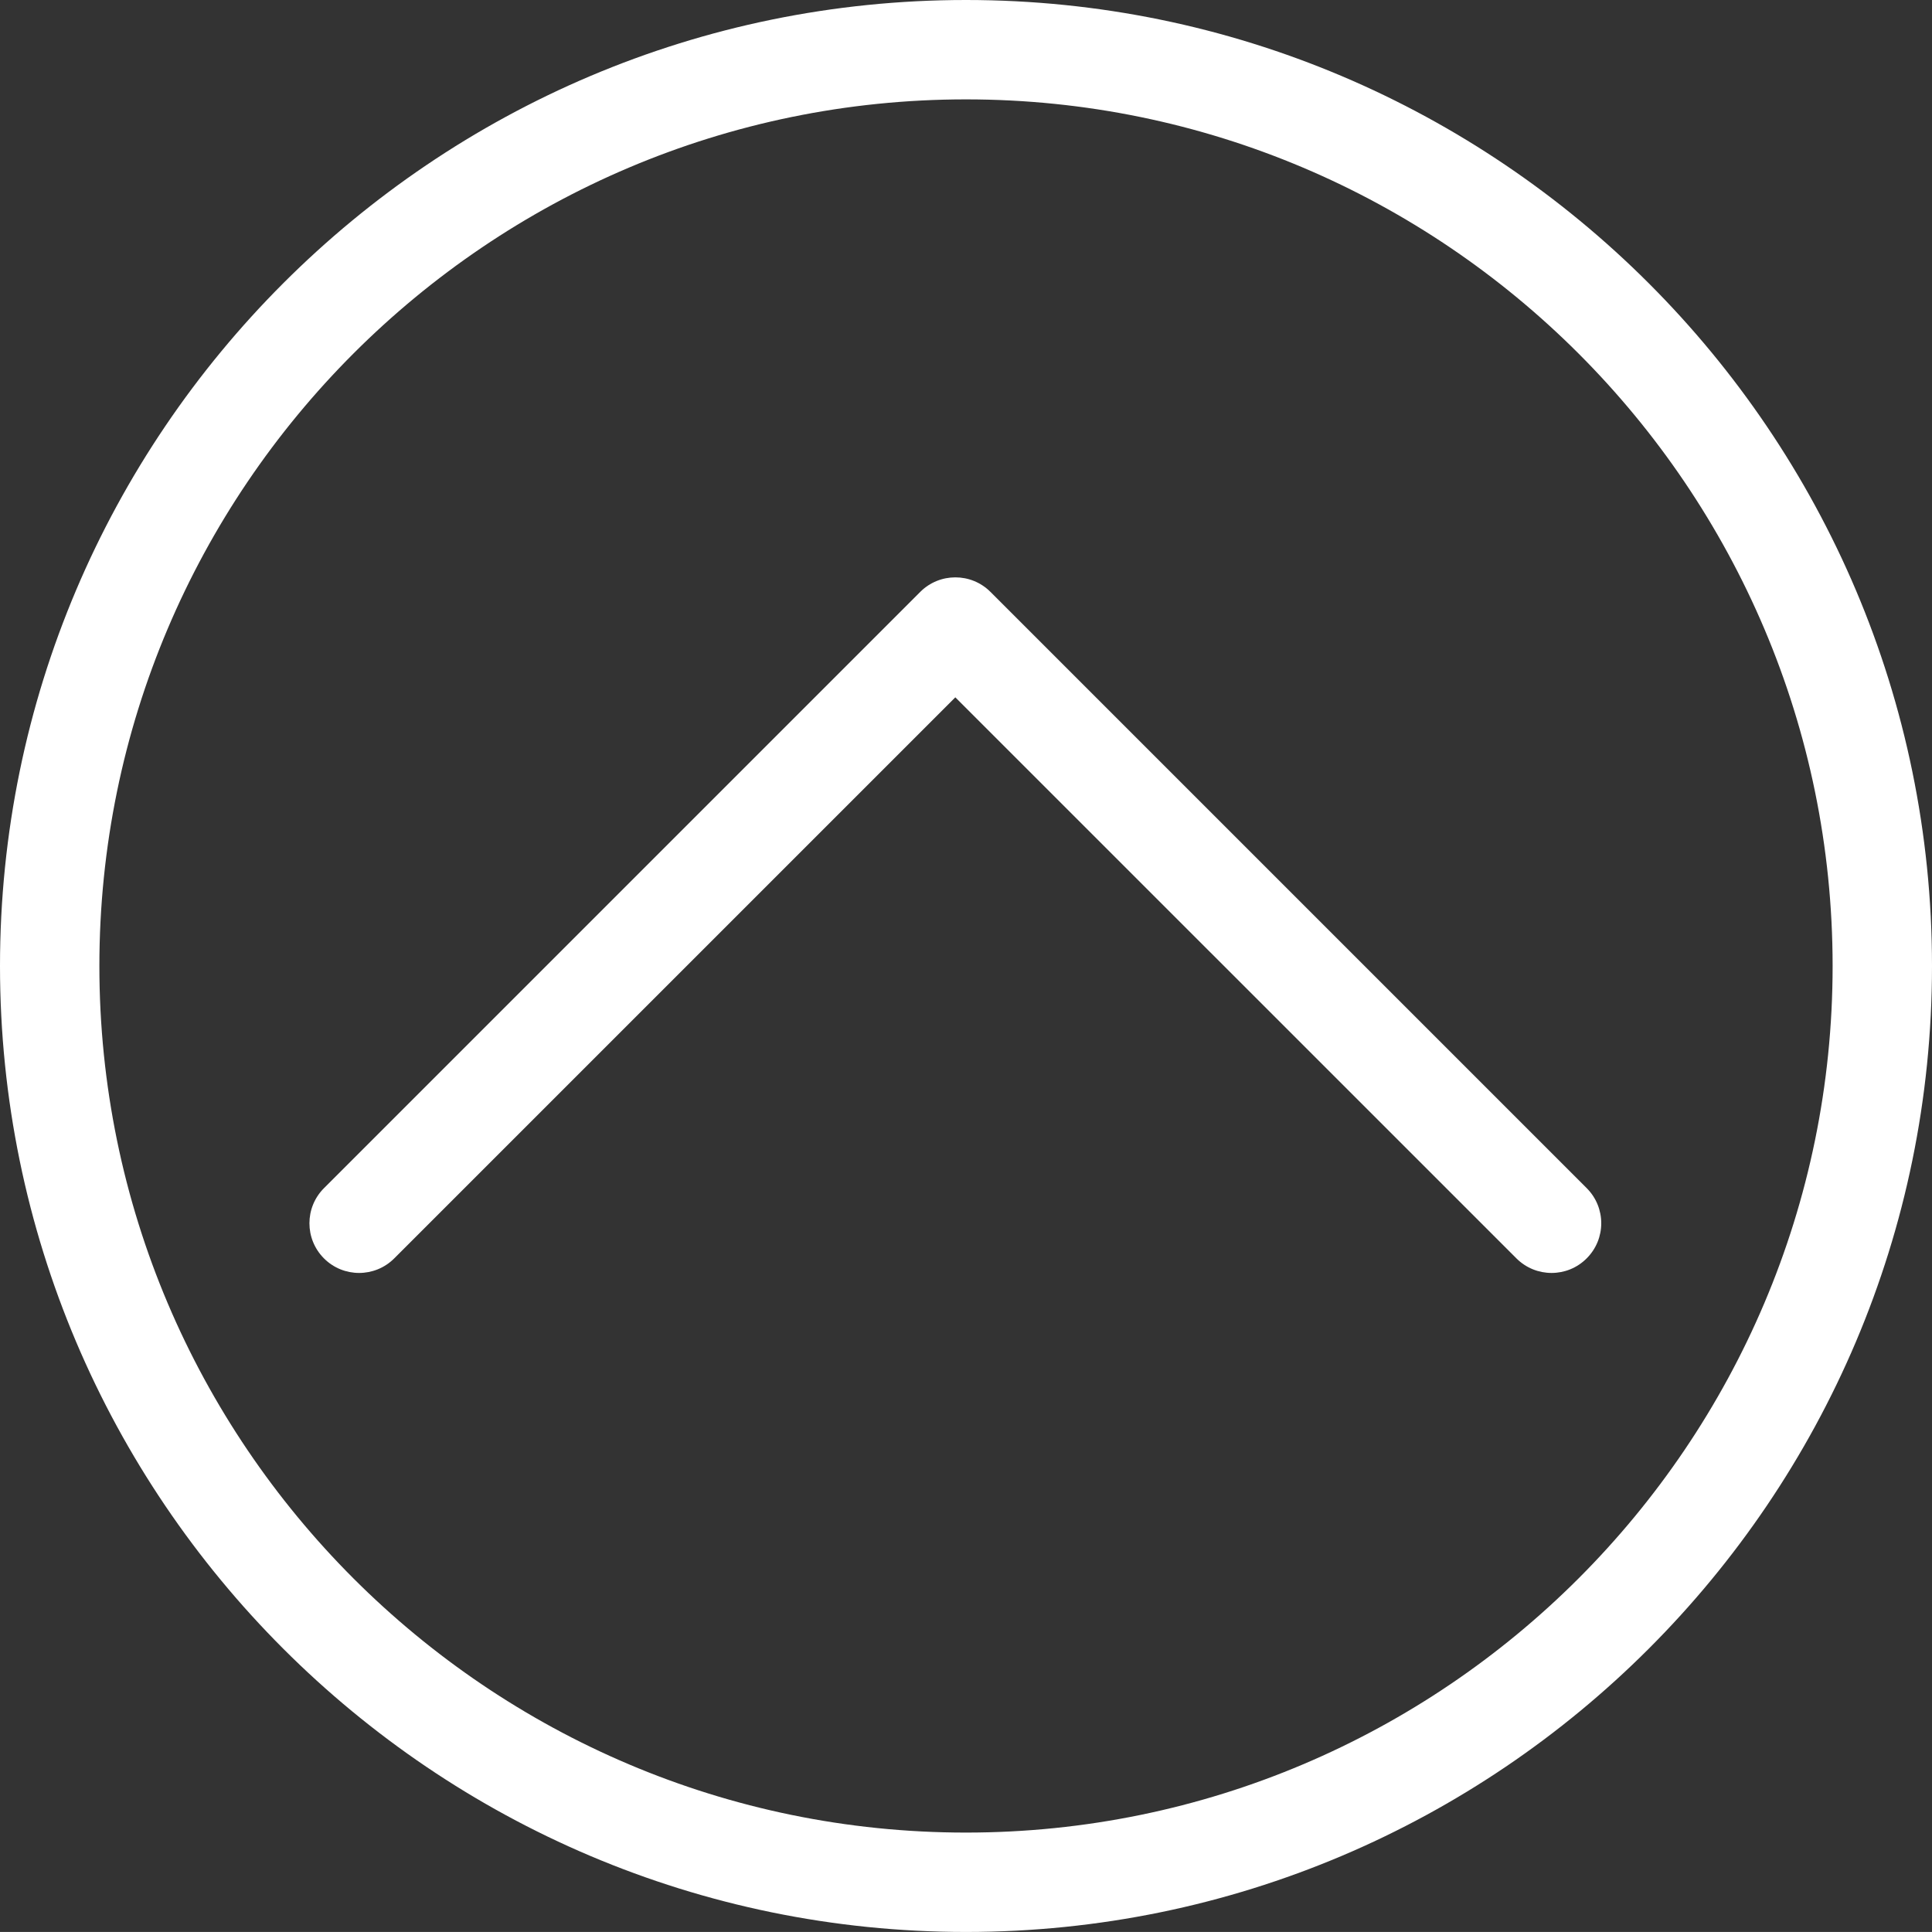
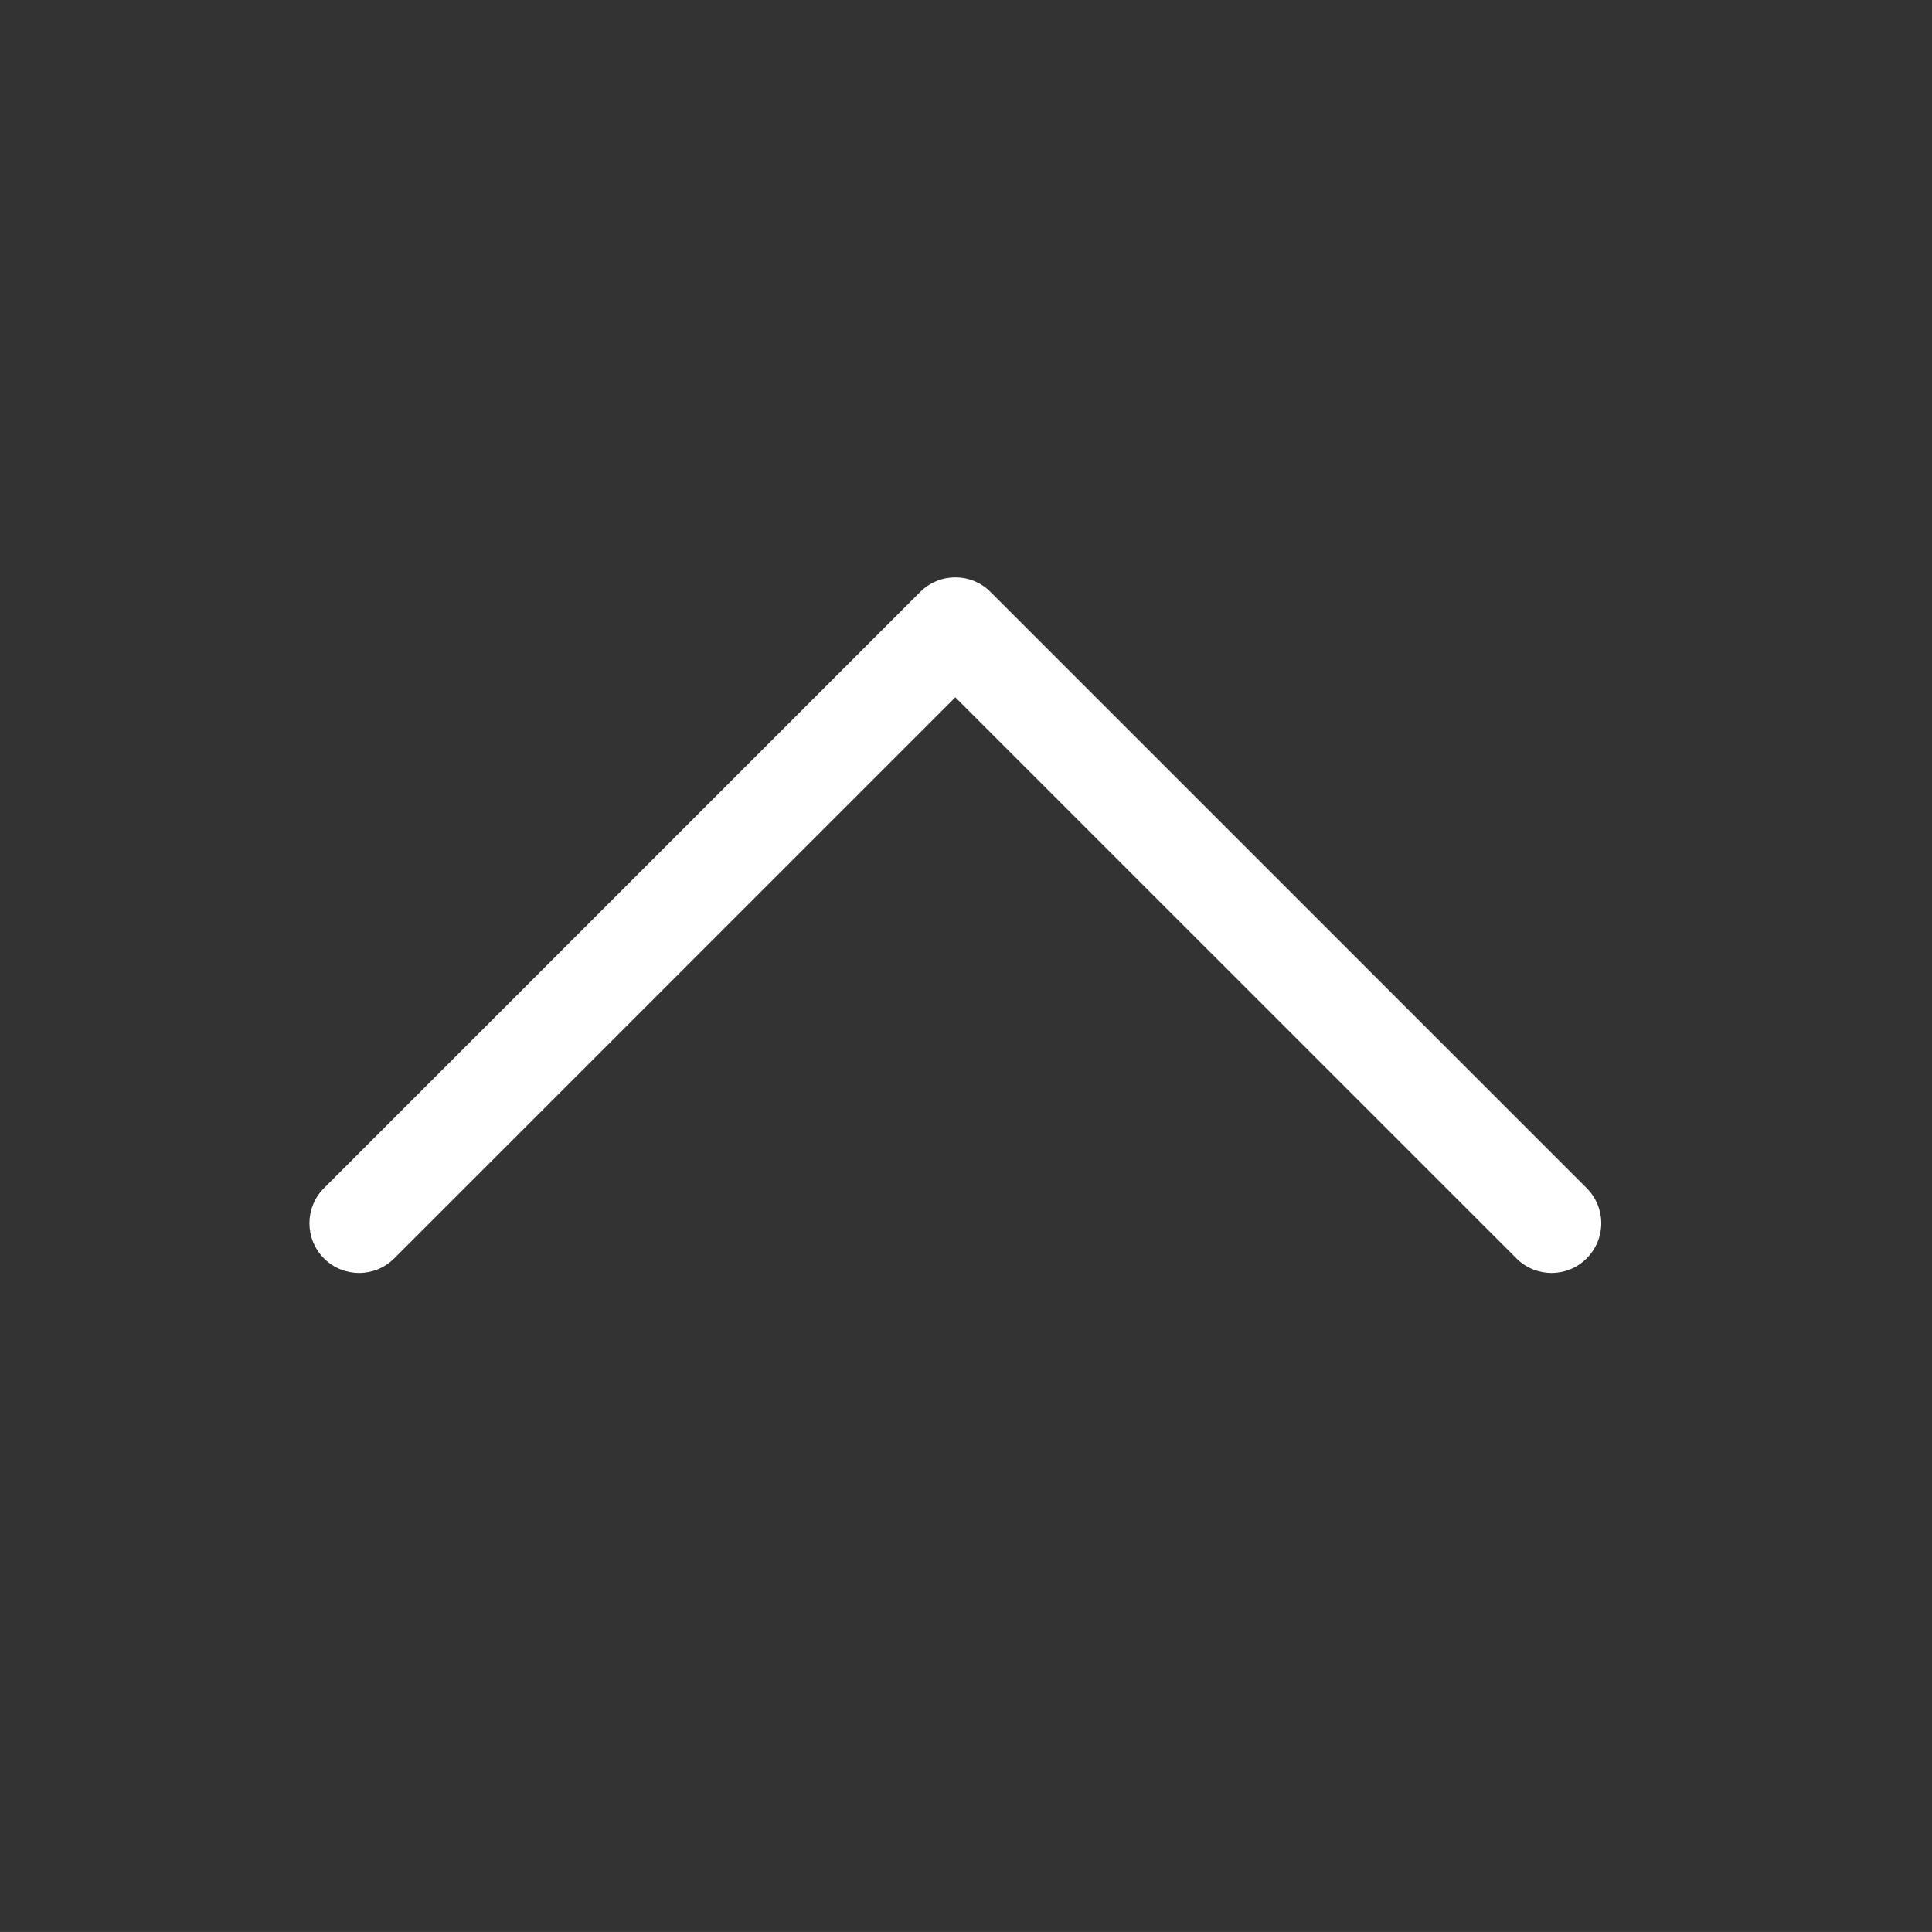
<svg xmlns="http://www.w3.org/2000/svg" version="1.1" id="レイヤー_1" x="0px" y="0px" width="48.601px" height="48.6px" viewBox="0 0 48.601 48.6" style="enable-background:new 0 0 48.601 48.6;" xml:space="preserve">
  <rect x="0" y="0" width="48.601" height="48.6" fill="#333333" stroke="none" />
  <style type="text/css">
	.st0{fill:#FFFFFF;}
</style>
  <g>
    <path class="st0" d="M39.031,32.022c-0.32,0-0.64-0.122-0.884-0.366L24.032,17.542L9.917,31.656c-0.488,0.488-1.28,0.488-1.767,0   c-0.488-0.488-0.488-1.279,0-1.767L23.149,14.89c0.488-0.488,1.28-0.488,1.767,0l14.998,14.998c0.489,0.488,0.489,1.28,0,1.767   C39.671,31.9,39.351,32.022,39.031,32.022z" />
-     <path class="st0" d="M24.3,48.6C10.901,48.6,0,37.699,0,24.3S10.901,0,24.3,0s24.301,10.9,24.301,24.3S37.7,48.6,24.3,48.6z    M24.3,2.5c-12.021,0-21.8,9.78-21.8,21.8s9.78,21.8,21.8,21.8c12.021,0,21.801-9.779,21.801-21.8S36.321,2.5,24.3,2.5z" />
  </g>
</svg>